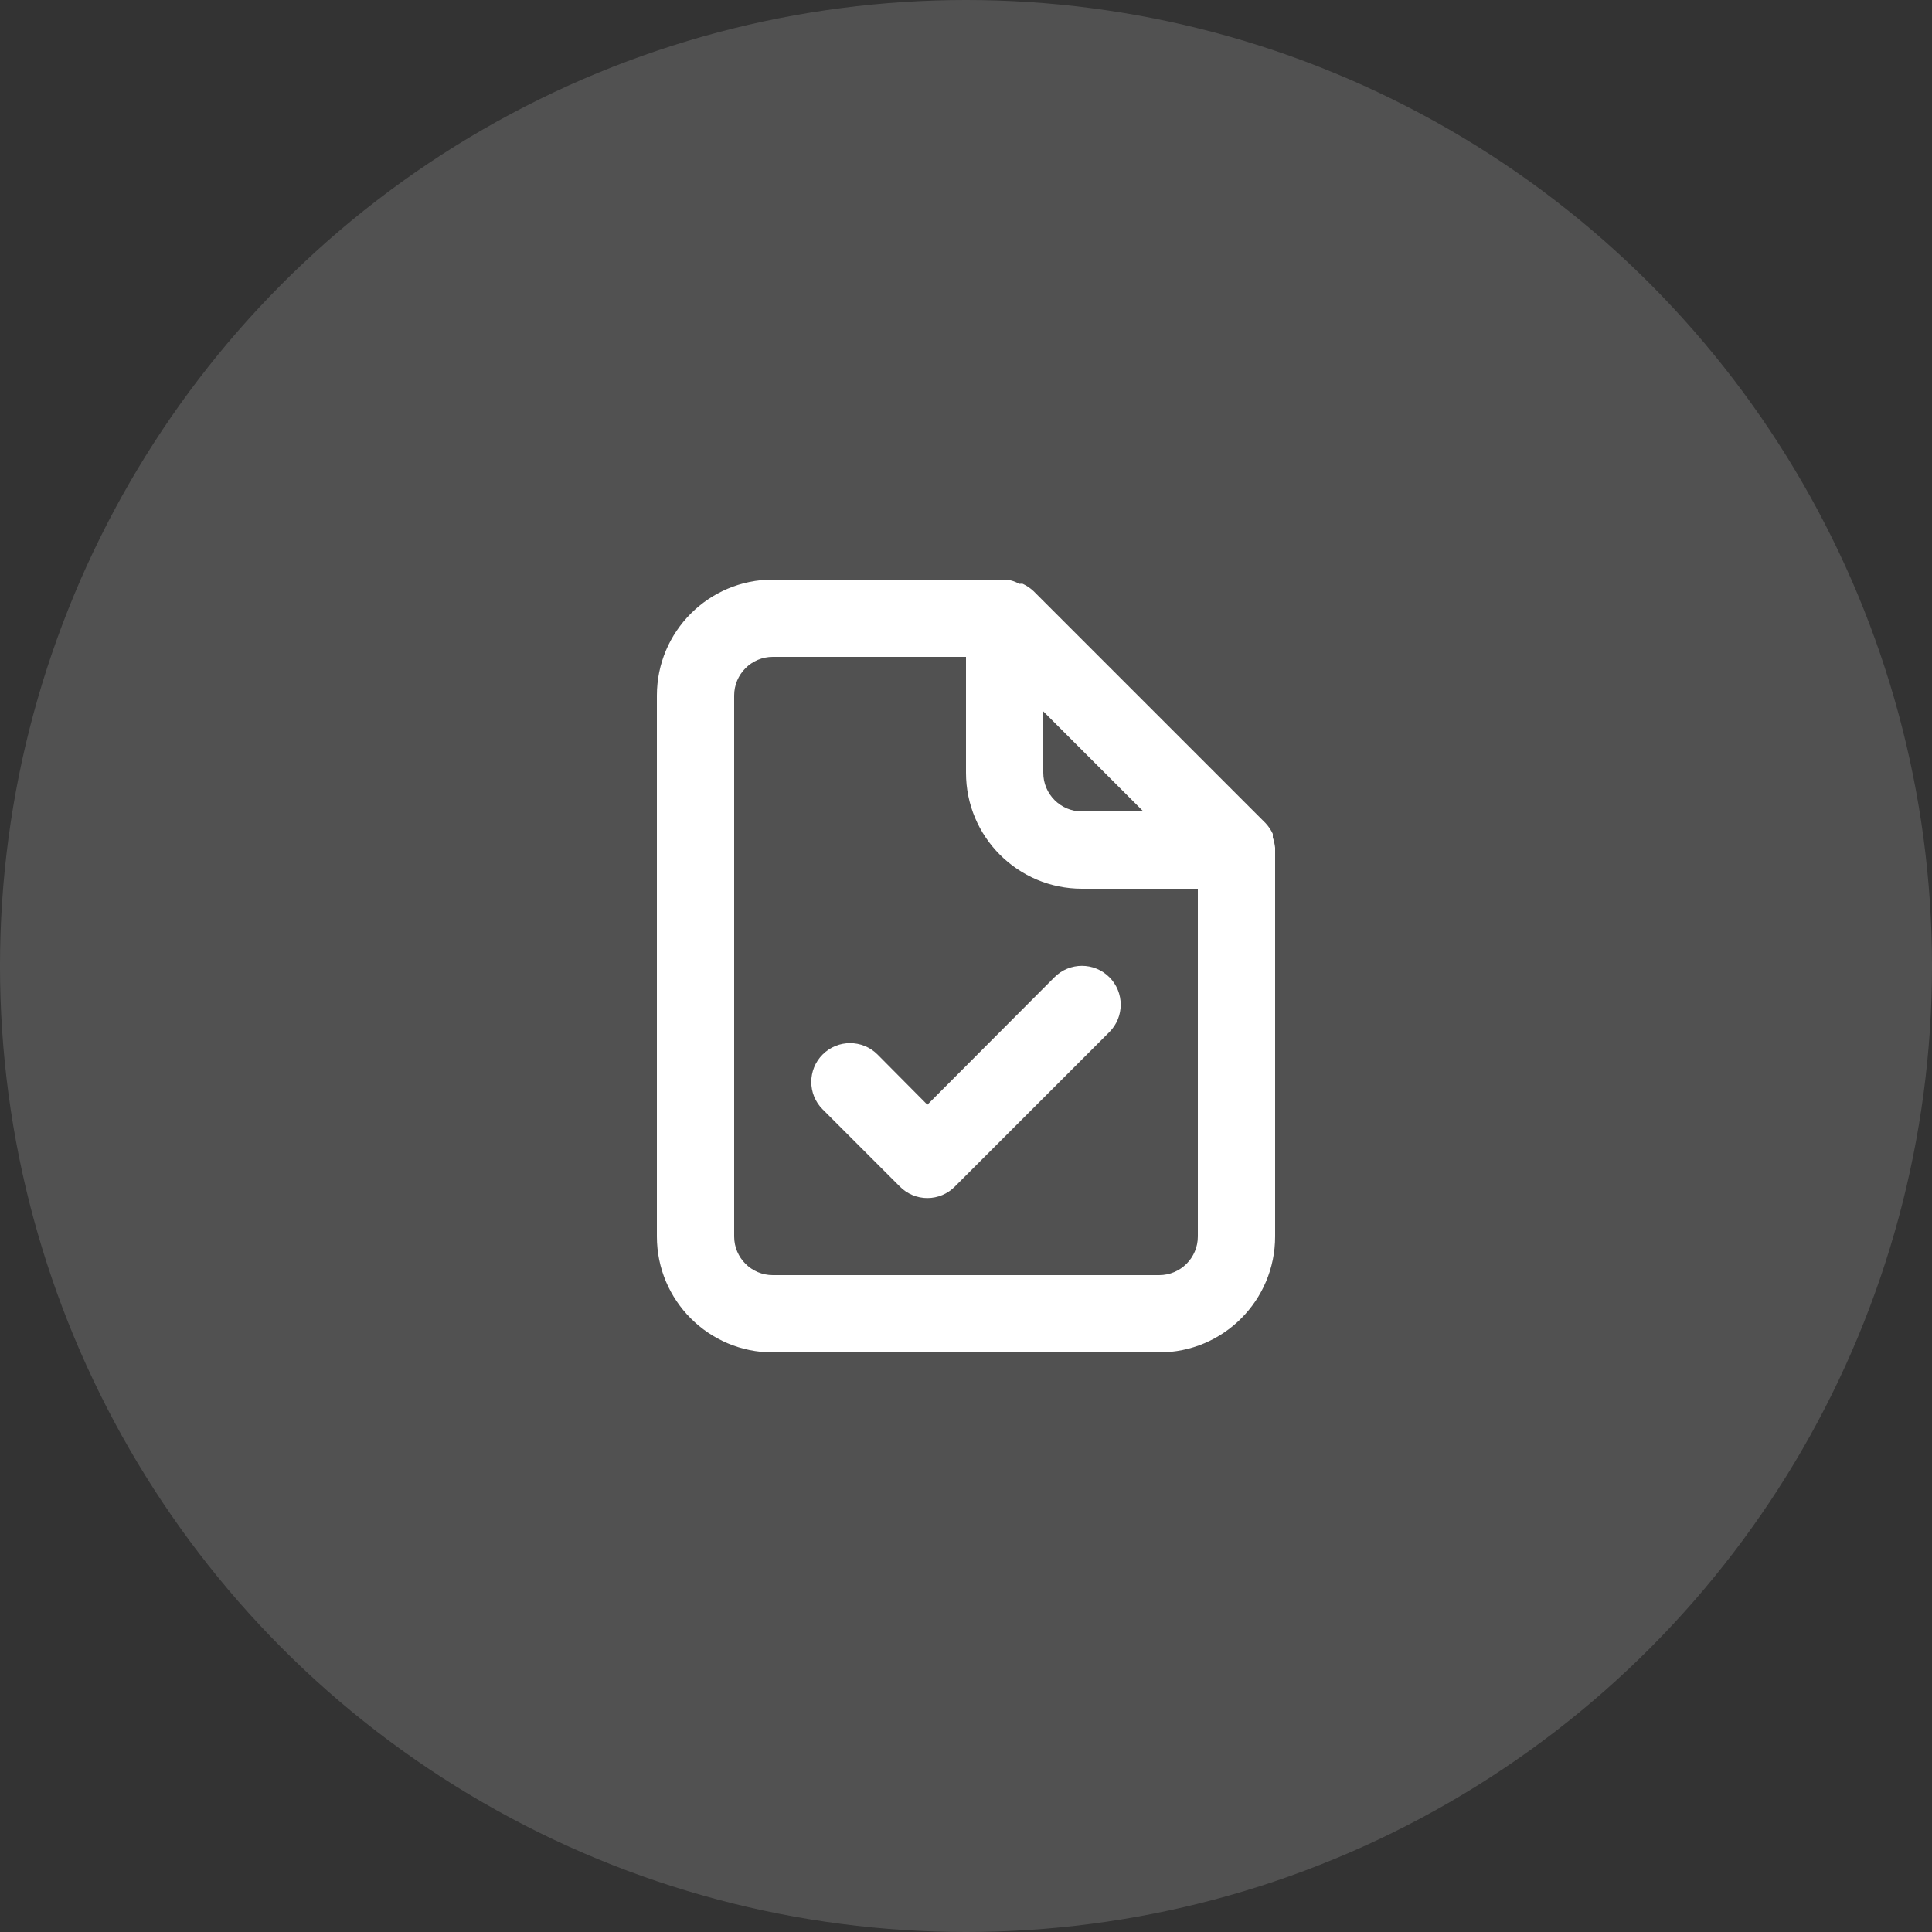
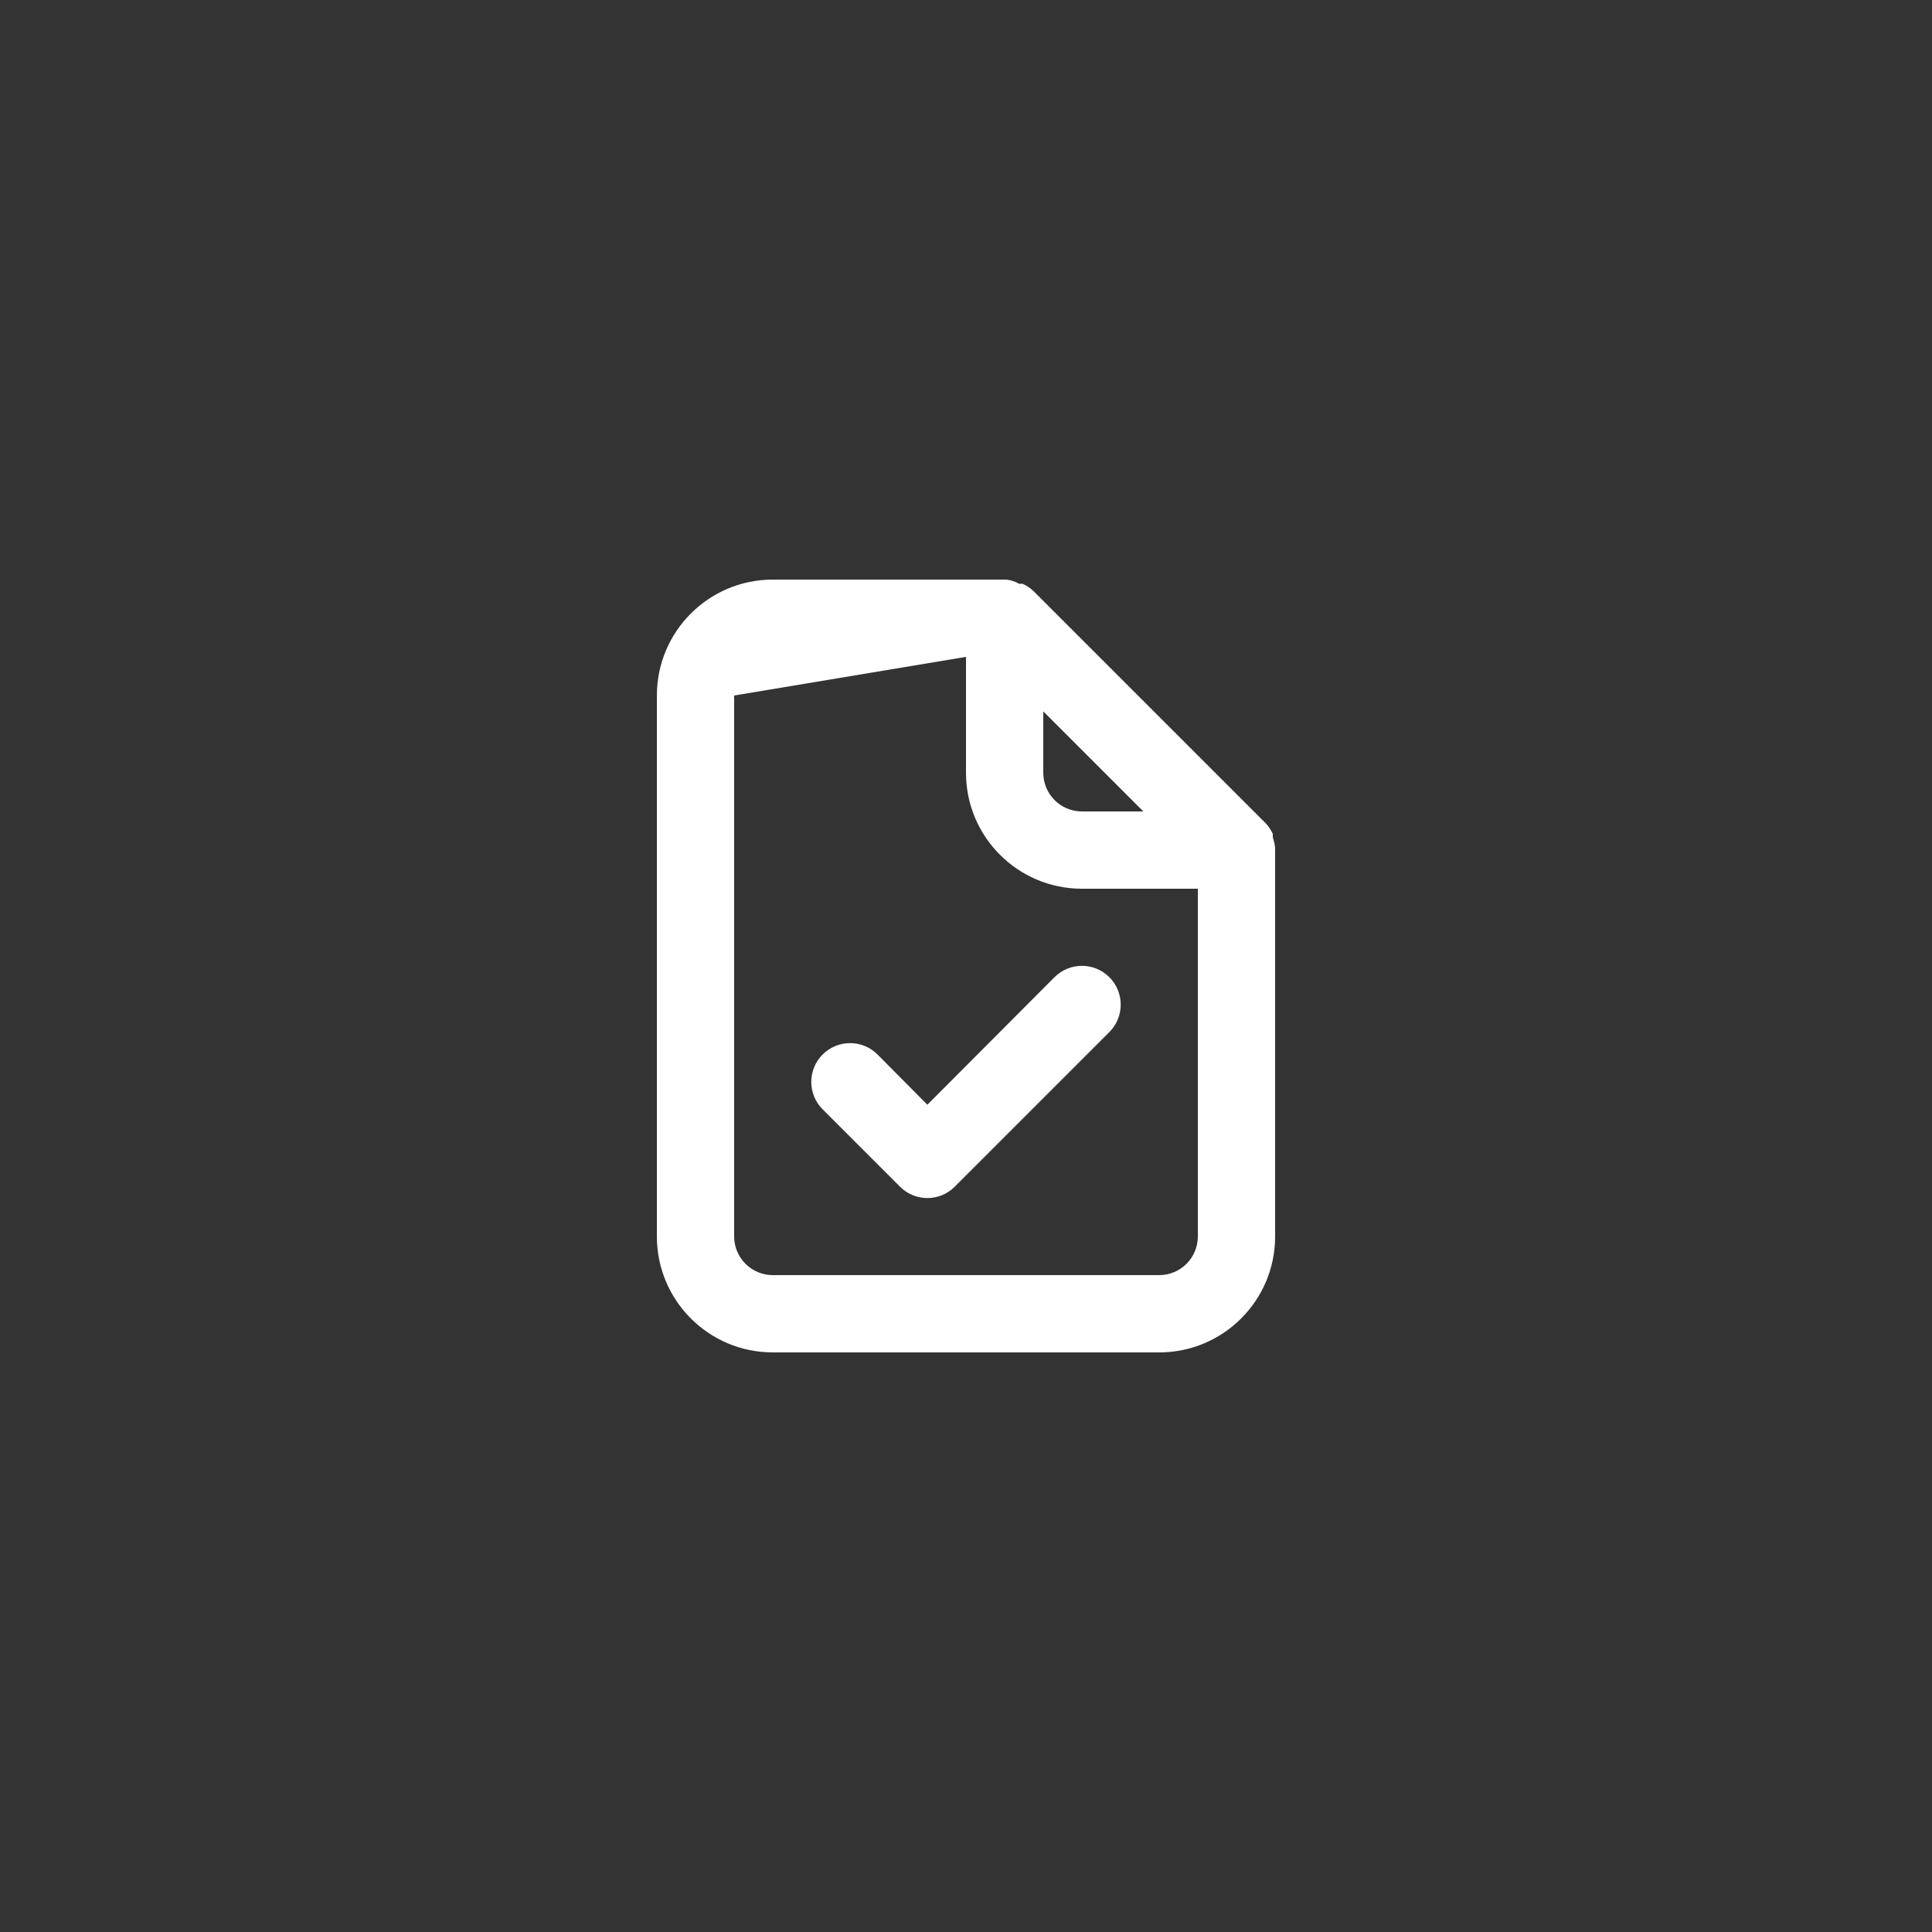
<svg xmlns="http://www.w3.org/2000/svg" width="50px" height="50px" viewBox="0 0 50 50" version="1.1">
  <rect x="0" y="0" width="50" height="50" fill="#333333" stroke="none" />
  <title>Icon Circle</title>
  <desc>Created with Sketch.</desc>
  <g id="Landing-page" stroke="none" stroke-width="1" fill="none" fill-rule="evenodd">
    <g id="1.1--Home" transform="translate(-761, -4364)" fill="#FFFFFF">
      <g id="photos" transform="translate(0, 3830)">
        <g id="Group" transform="translate(700, 211)">
          <g id="active" transform="translate(45, 291)">
            <g id="Icon-Circle" transform="translate(16, 32)">
              <g id="Base" opacity="0.15">
-                 <circle id="Oval" cx="25" cy="25" r="25" />
-               </g>
+                 </g>
              <g id="file-check" transform="translate(17, 15)" fill-rule="nonzero">
-                 <path d="M16,6.94 C15.99,6.848 15.969,6.758 15.94,6.67 L15.94,6.58 C15.892,6.477 15.828,6.383 15.75,6.3 L9.75,0.3 C9.667,0.222 9.573,0.158 9.47,0.11 C9.44,0.106 9.41,0.106 9.38,0.11 C9.278,0.052 9.166,0.014 9.05,-2.22044605e-16 L3,-2.22044605e-16 C1.343,-4.4408921e-16 -8.8817842e-16,1.343 -8.8817842e-16,3 L-8.8817842e-16,17 C-8.8817842e-16,18.657 1.343,20 3,20 L13,20 C14.657,20 16,18.657 16,17 L16,7 C16,7 16,7 16,6.94 Z M10,3.41 L12.59,6 L11,6 C10.448,6 10,5.552 10,5 L10,3.41 Z M14,17 C14,17.552 13.552,18 13,18 L3,18 C2.448,18 2,17.552 2,17 L2,3 C2,2.448 2.448,2 3,2 L8,2 L8,5 C8,6.657 9.343,8 11,8 L14,8 L14,17 Z M10.29,10.29 L7,13.59 L5.71,12.29 C5.318,11.898 4.682,11.898 4.29,12.29 C3.898,12.682 3.898,13.318 4.29,13.71 L6.29,15.71 C6.478,15.899 6.733,16.006 7,16.006 C7.267,16.006 7.522,15.899 7.71,15.71 L11.71,11.71 C12.102,11.318 12.102,10.682 11.71,10.29 C11.318,9.898 10.682,9.898 10.29,10.29 Z" id="Shape" />
+                 <path d="M16,6.94 C15.99,6.848 15.969,6.758 15.94,6.67 L15.94,6.58 C15.892,6.477 15.828,6.383 15.75,6.3 L9.75,0.3 C9.667,0.222 9.573,0.158 9.47,0.11 C9.44,0.106 9.41,0.106 9.38,0.11 C9.278,0.052 9.166,0.014 9.05,-2.22044605e-16 L3,-2.22044605e-16 C1.343,-4.4408921e-16 -8.8817842e-16,1.343 -8.8817842e-16,3 L-8.8817842e-16,17 C-8.8817842e-16,18.657 1.343,20 3,20 L13,20 C14.657,20 16,18.657 16,17 L16,7 C16,7 16,7 16,6.94 Z M10,3.41 L12.59,6 L11,6 C10.448,6 10,5.552 10,5 L10,3.41 Z M14,17 C14,17.552 13.552,18 13,18 L3,18 C2.448,18 2,17.552 2,17 L2,3 L8,2 L8,5 C8,6.657 9.343,8 11,8 L14,8 L14,17 Z M10.29,10.29 L7,13.59 L5.71,12.29 C5.318,11.898 4.682,11.898 4.29,12.29 C3.898,12.682 3.898,13.318 4.29,13.71 L6.29,15.71 C6.478,15.899 6.733,16.006 7,16.006 C7.267,16.006 7.522,15.899 7.71,15.71 L11.71,11.71 C12.102,11.318 12.102,10.682 11.71,10.29 C11.318,9.898 10.682,9.898 10.29,10.29 Z" id="Shape" />
              </g>
            </g>
          </g>
        </g>
      </g>
    </g>
  </g>
</svg>